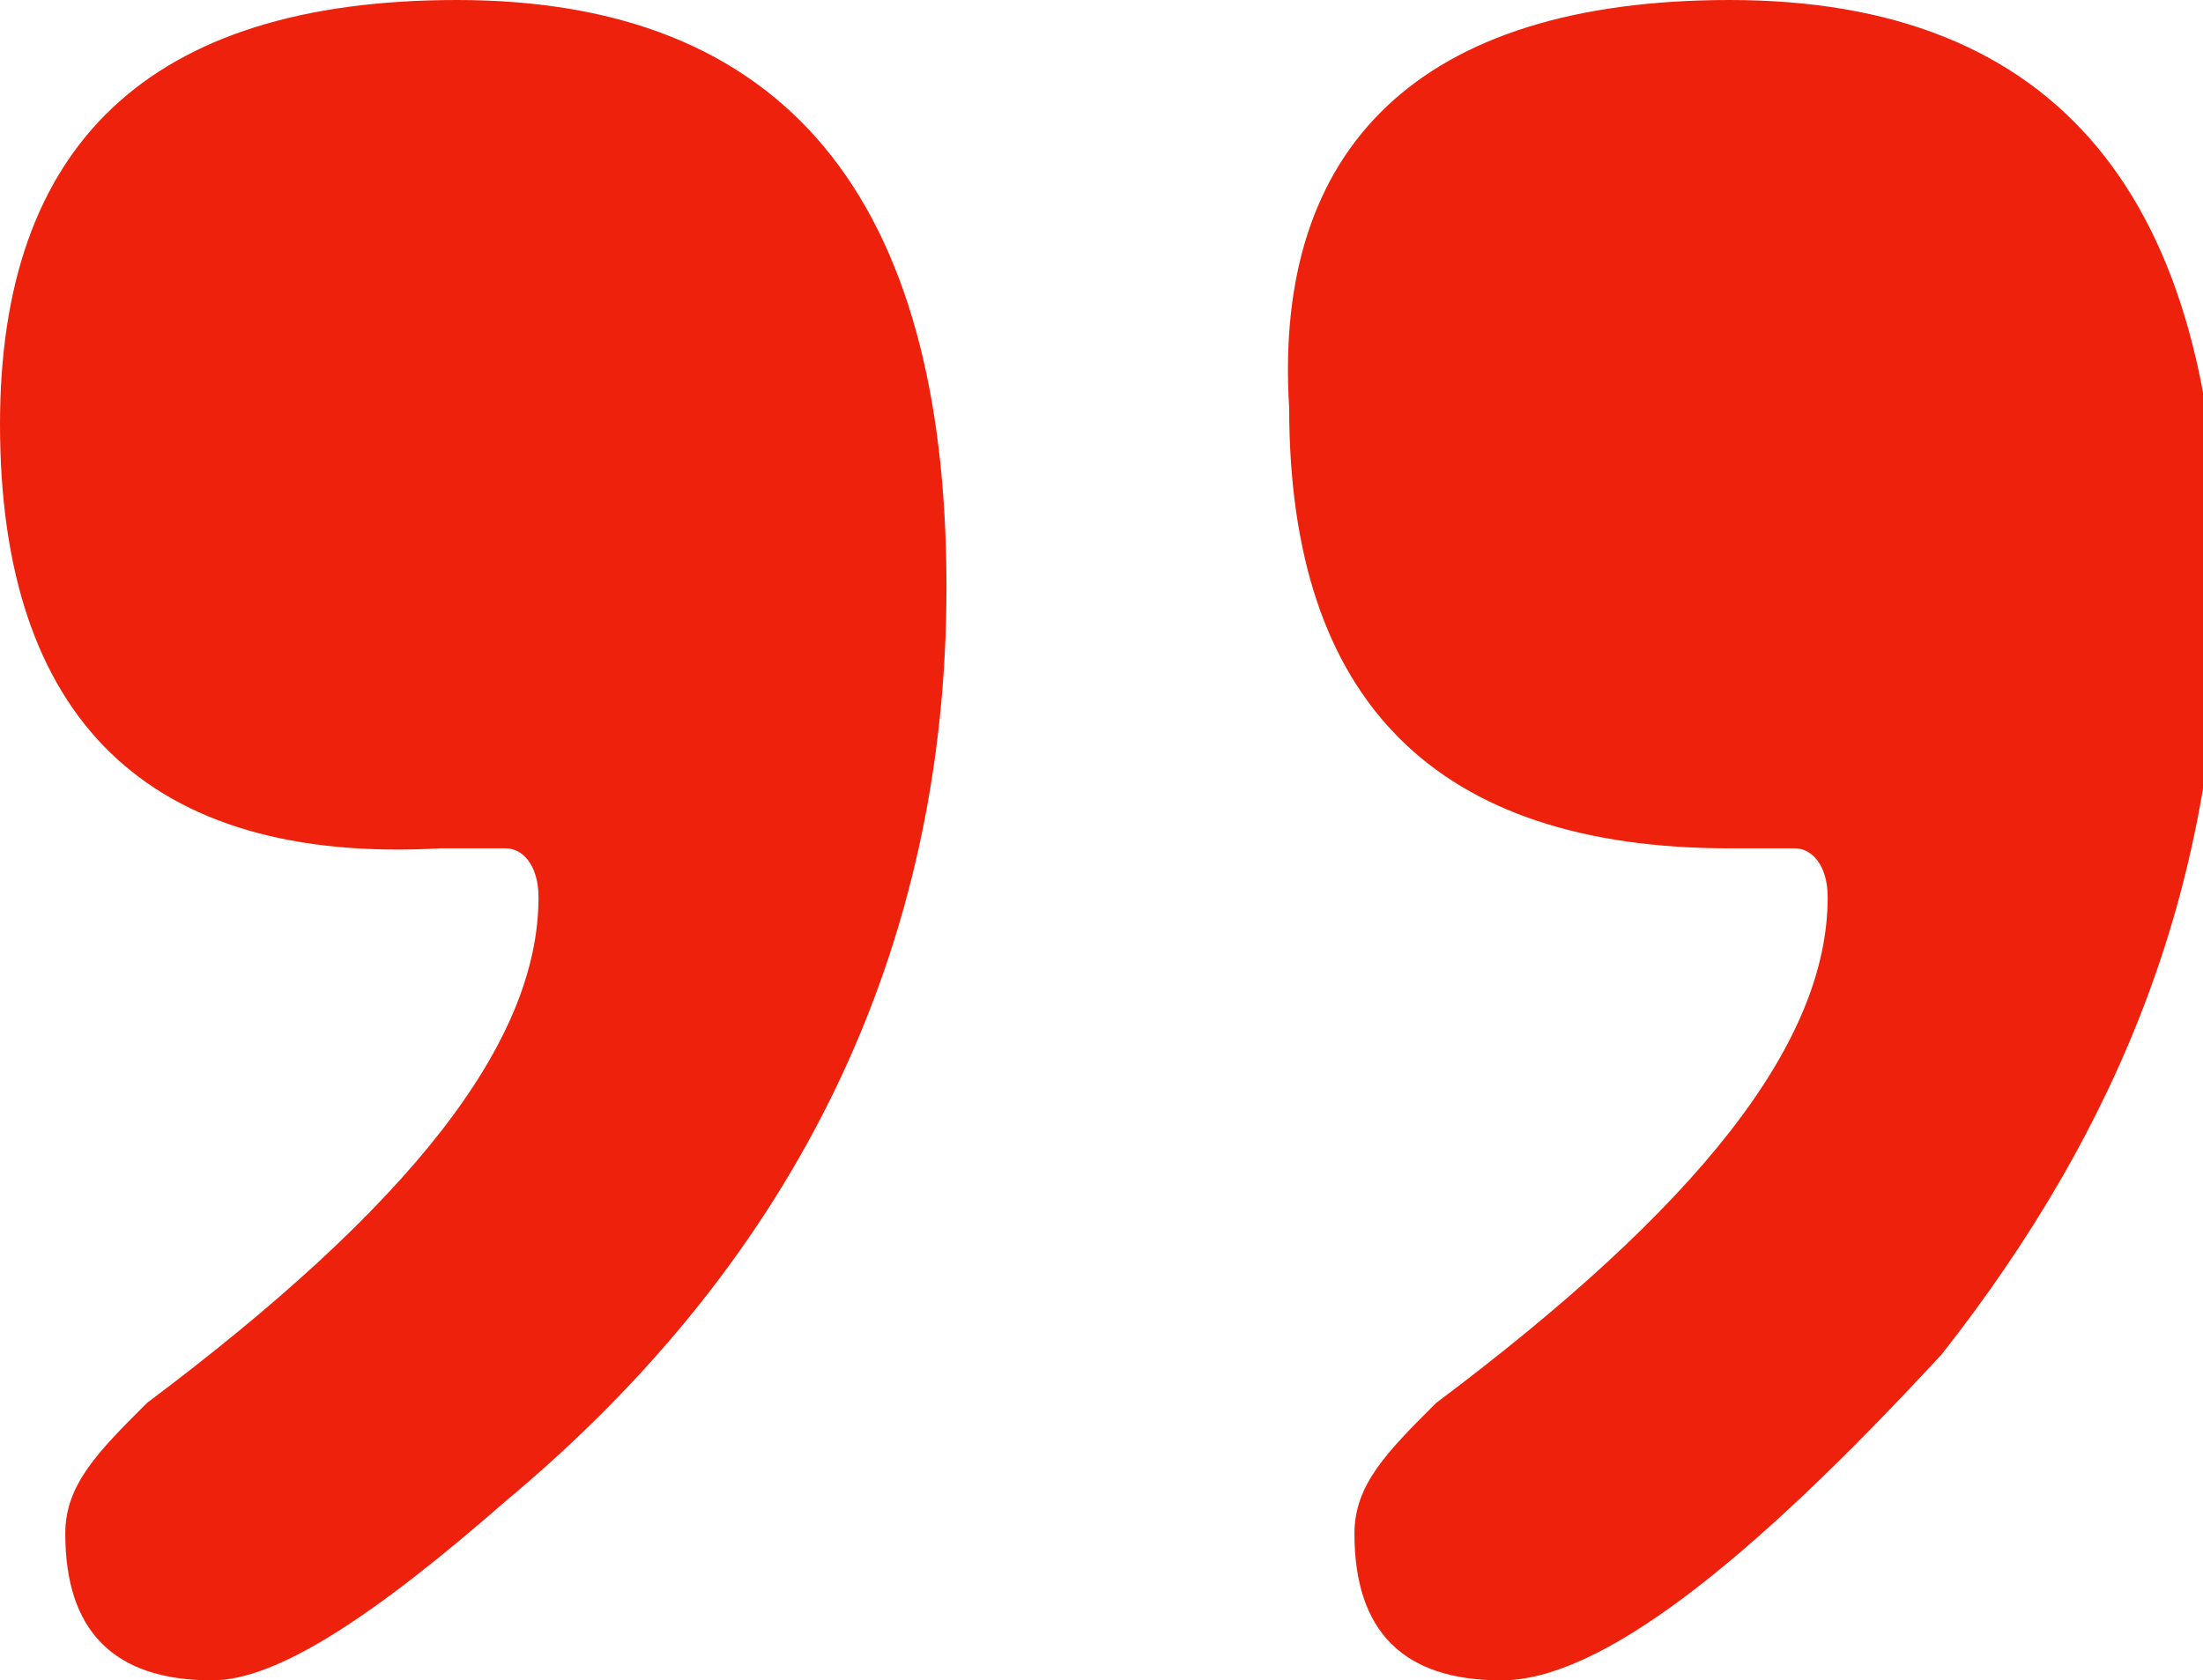
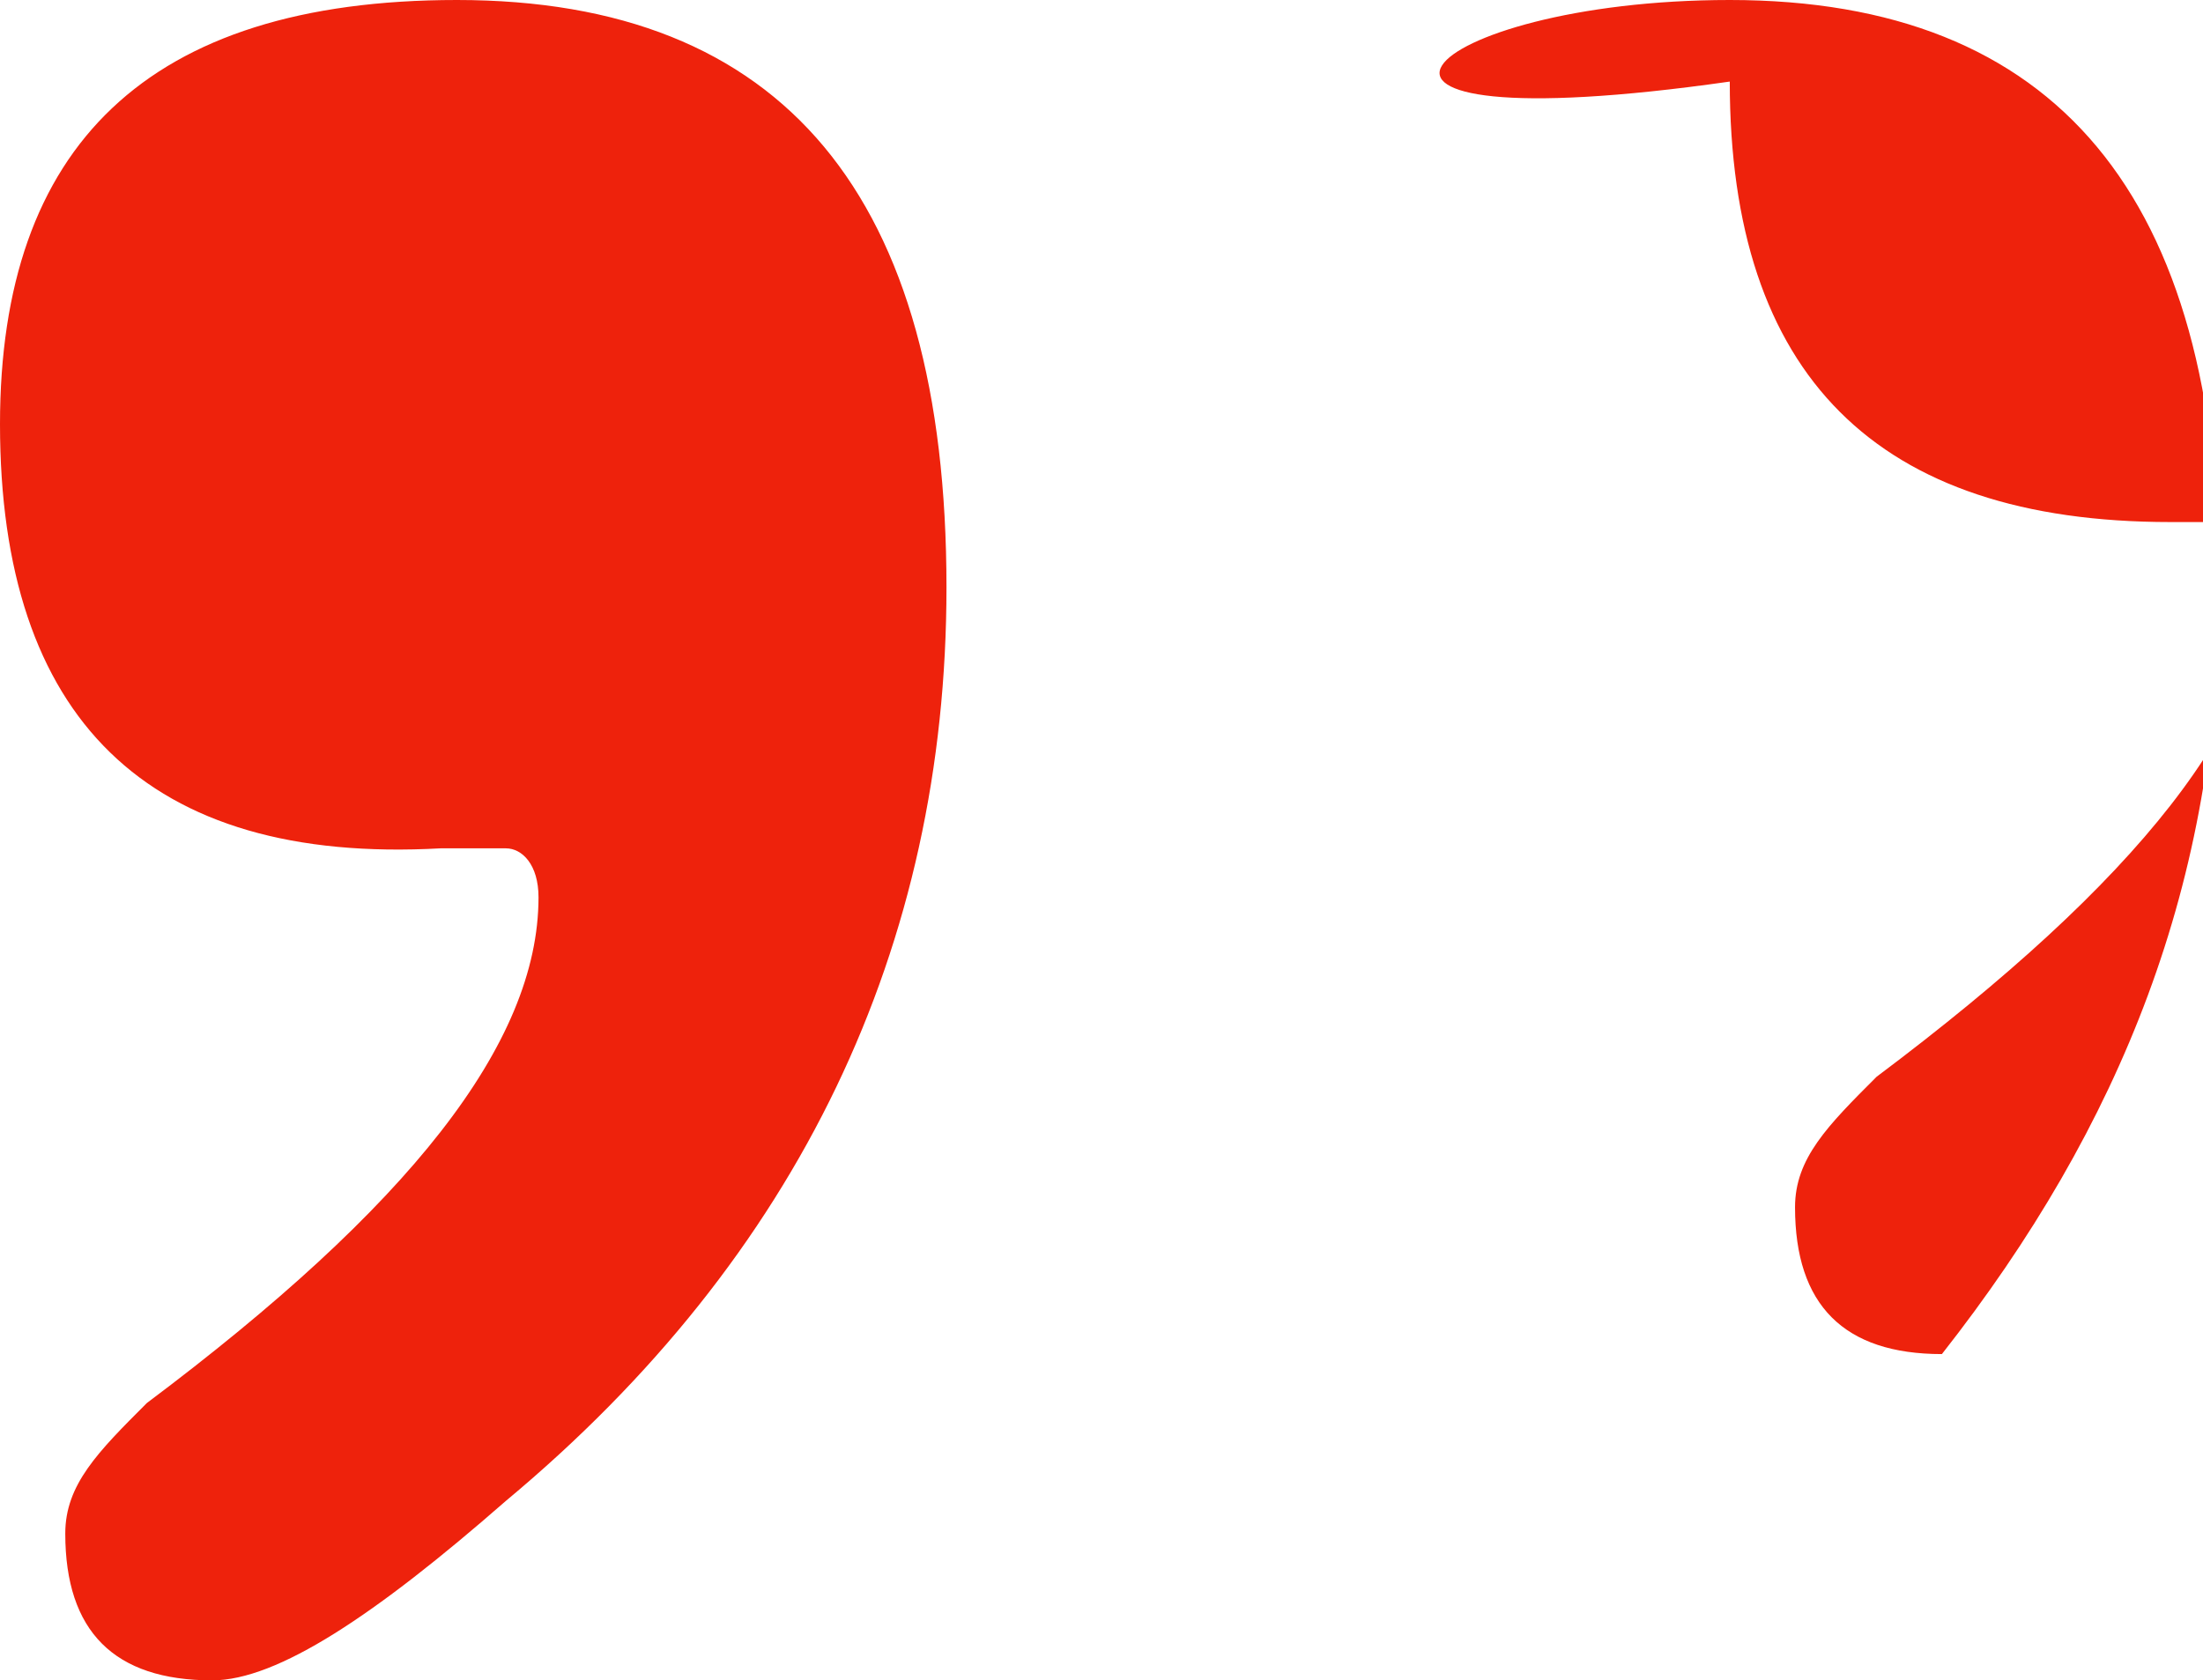
<svg xmlns="http://www.w3.org/2000/svg" version="1.1" id="レイヤー_1" x="0px" y="0px" viewBox="0 0 13.5 10.3" style="enable-background:new 0 0 13.5 10.3;" xml:space="preserve">
  <style type="text/css">
	.st0{enable-background:new    ;}
	.st1{fill:#EE220C;}
</style>
  <g class="st0">
-     <path class="st1" d="M2.8,0c2,0,3,1.2,3,3.6c0,2.2-0.9,4.1-2.7,5.6c-0.8,0.7-1.4,1.1-1.8,1.1c-0.6,0-0.9-0.3-0.9-0.9   c0-0.3,0.2-0.5,0.5-0.8c1.6-1.2,2.4-2.2,2.4-3.1c0-0.2-0.1-0.3-0.2-0.3l-0.2,0l-0.2,0C0.9,5.3,0,4.4,0,2.6C0,0.9,0.9,0,2.8,0z    M10.6,0c2,0,3,1.2,3,3.6c0,1.8-0.6,3.3-1.7,4.7c-1.2,1.3-2.1,2-2.7,2c-0.6,0-0.9-0.3-0.9-0.9c0-0.3,0.2-0.5,0.5-0.8   c1.6-1.2,2.4-2.2,2.4-3.1c0-0.2-0.1-0.3-0.2-0.3l-0.2,0l-0.2,0c-1.8,0-2.7-0.9-2.7-2.7C7.8,0.9,8.7,0,10.6,0z" />
+     <path class="st1" d="M2.8,0c2,0,3,1.2,3,3.6c0,2.2-0.9,4.1-2.7,5.6c-0.8,0.7-1.4,1.1-1.8,1.1c-0.6,0-0.9-0.3-0.9-0.9   c0-0.3,0.2-0.5,0.5-0.8c1.6-1.2,2.4-2.2,2.4-3.1c0-0.2-0.1-0.3-0.2-0.3l-0.2,0l-0.2,0C0.9,5.3,0,4.4,0,2.6C0,0.9,0.9,0,2.8,0z    M10.6,0c2,0,3,1.2,3,3.6c0,1.8-0.6,3.3-1.7,4.7c-0.6,0-0.9-0.3-0.9-0.9c0-0.3,0.2-0.5,0.5-0.8   c1.6-1.2,2.4-2.2,2.4-3.1c0-0.2-0.1-0.3-0.2-0.3l-0.2,0l-0.2,0c-1.8,0-2.7-0.9-2.7-2.7C7.8,0.9,8.7,0,10.6,0z" />
  </g>
</svg>